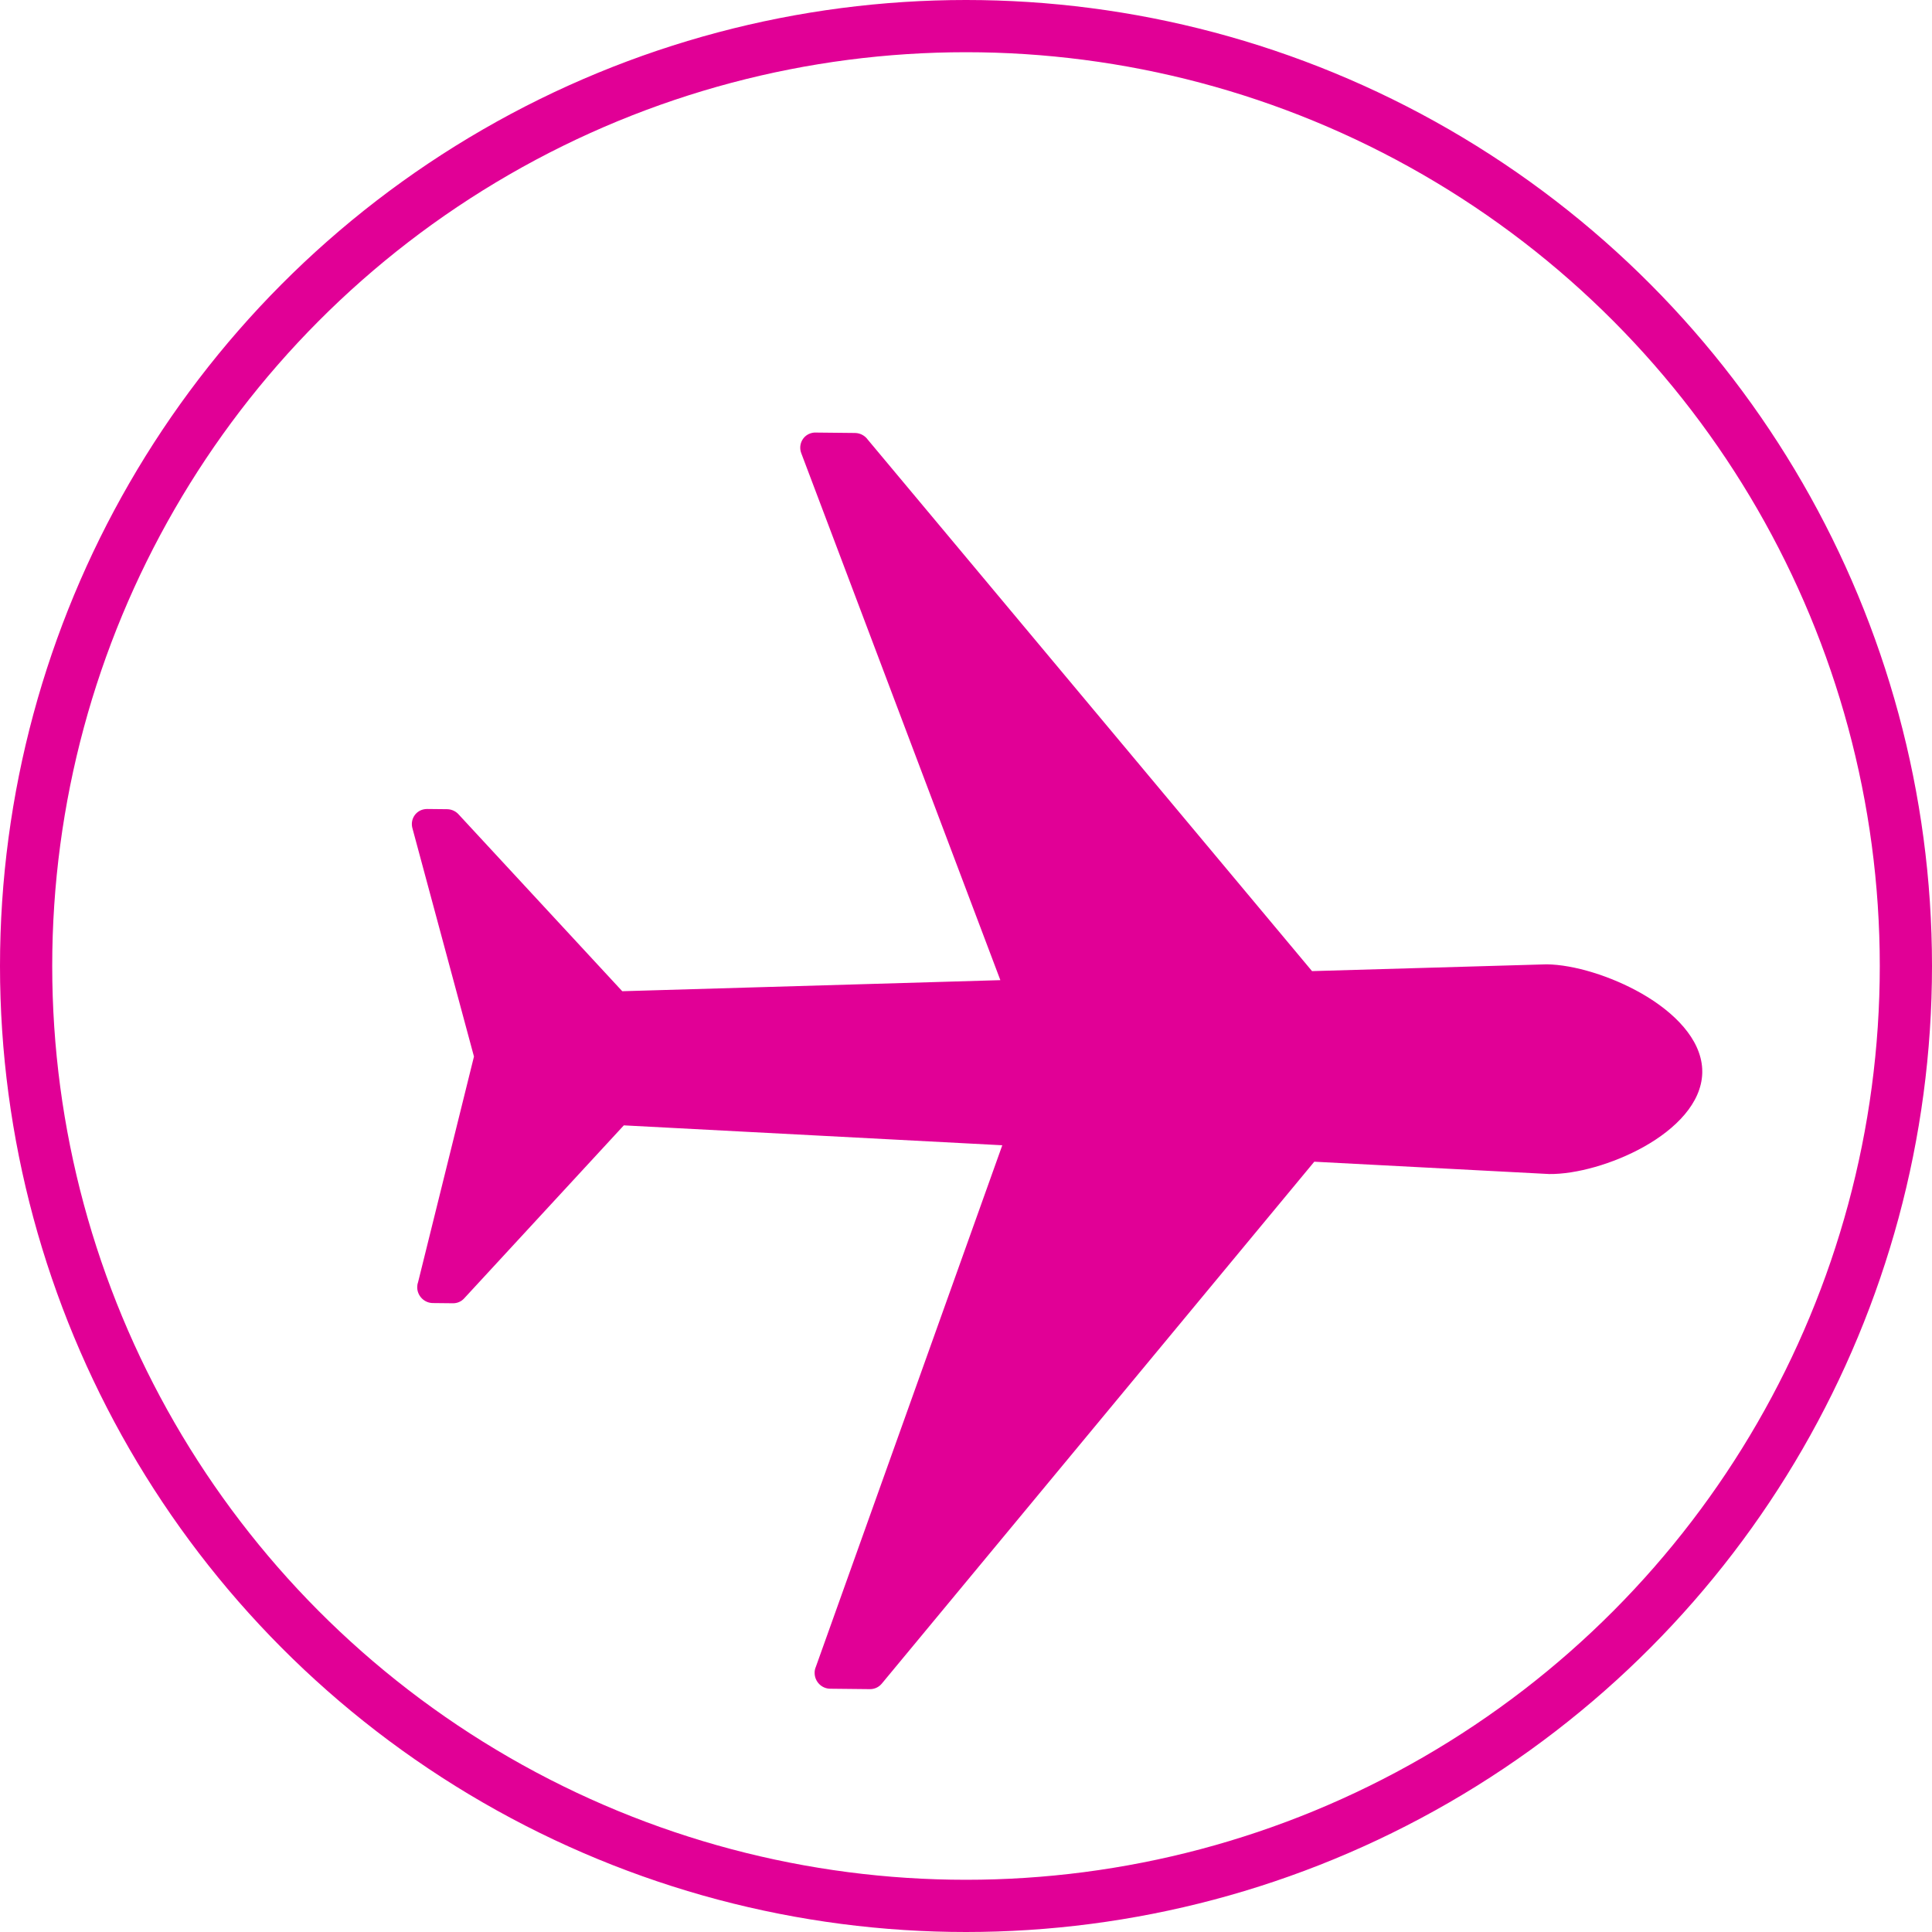
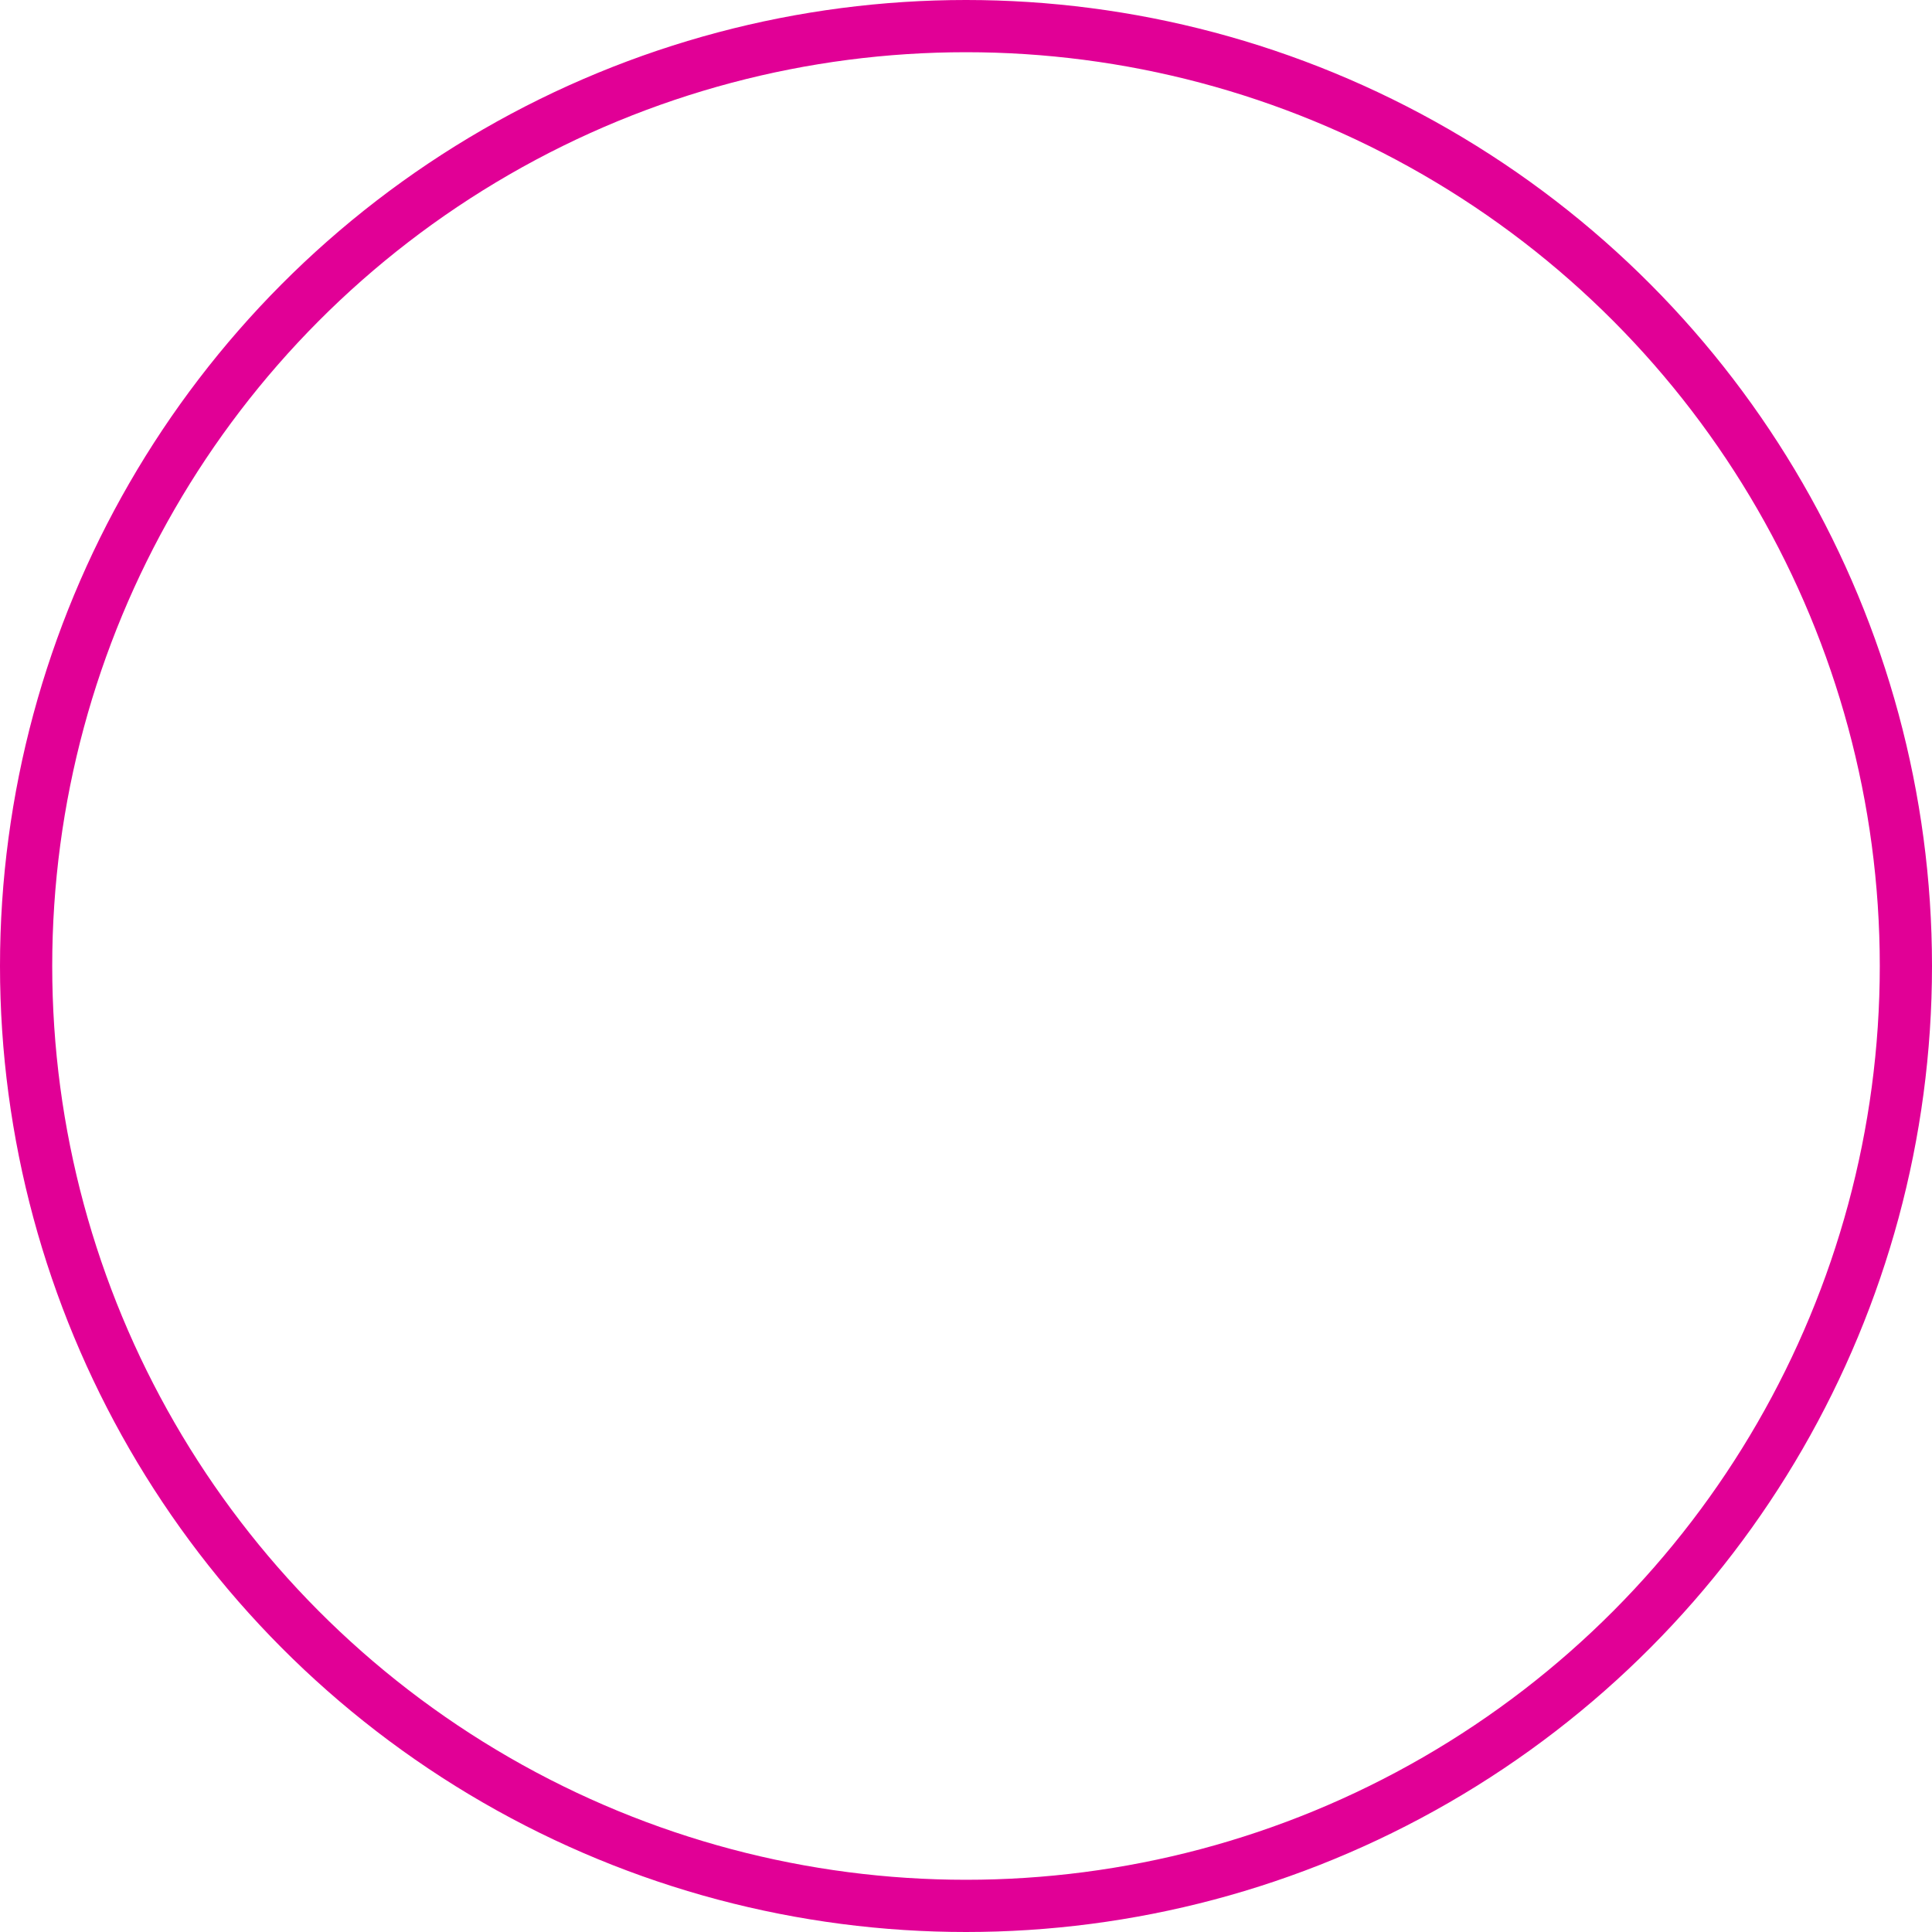
<svg xmlns="http://www.w3.org/2000/svg" width="37" height="37" viewBox="0 0 37 37" fill="none">
-   <path fill-rule="evenodd" clip-rule="evenodd" d="M32.6 20.517L32.6 20.553C32.583 21.123 32.095 21.62 31.477 21.965C30.895 22.29 30.184 22.49 29.668 22.484L25.17 22.248L16.885 32.246C16.826 32.315 16.744 32.35 16.659 32.349L15.9 32.341C15.736 32.34 15.603 32.206 15.601 32.041C15.6 31.999 15.608 31.959 15.624 31.923L19.195 21.933L11.947 21.552L8.888 24.867C8.831 24.929 8.753 24.96 8.673 24.959L8.29 24.955C8.126 24.954 7.992 24.819 7.99 24.655C7.99 24.621 7.995 24.588 8.006 24.558L9.077 20.234L7.898 15.86C7.855 15.701 7.948 15.541 8.105 15.502C8.13 15.496 8.154 15.493 8.179 15.493L8.563 15.497C8.657 15.498 8.741 15.543 8.796 15.611L11.917 18.983L19.158 18.771L15.345 8.679C15.287 8.525 15.364 8.355 15.516 8.301C15.55 8.289 15.585 8.283 15.618 8.284L16.377 8.292C16.477 8.294 16.566 8.345 16.62 8.421L25.127 18.598L29.621 18.468C30.139 18.474 30.854 18.692 31.443 19.029C32.07 19.389 32.569 19.898 32.599 20.468L32.6 20.517L32.6 20.517Z" fill="#E10096" />
  <circle cx="18.5" cy="18.5" r="18" stroke="#E10096" />
</svg>